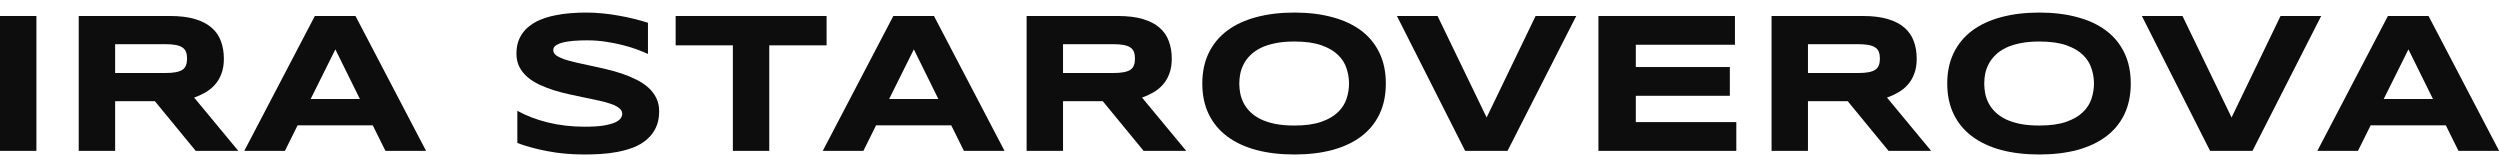
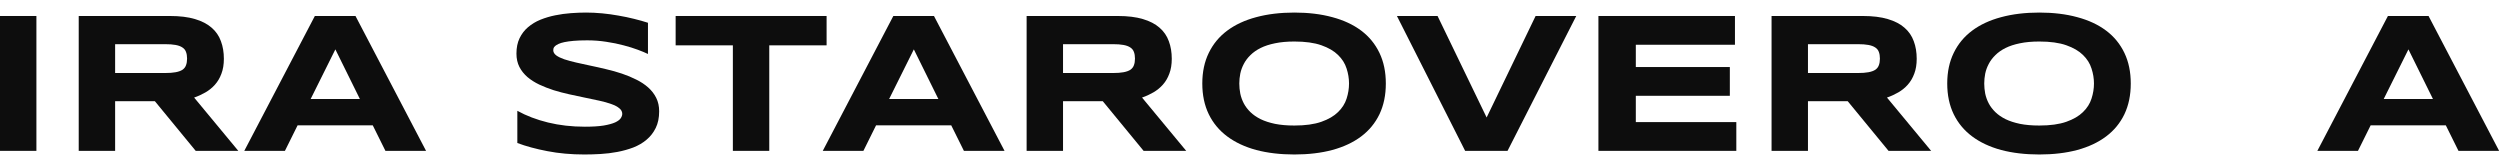
<svg xmlns="http://www.w3.org/2000/svg" width="199" height="13" viewBox="0 0 199 13" fill="none">
  <path d="M194.688 9.977H188.703L187.695 12.008H184.461L190.078 1.273H193.312L198.93 12.008H195.695L194.688 9.977ZM189.742 7.883H193.664L191.711 3.93L189.742 7.883Z" fill="#0D0D0D" />
-   <path d="M179.297 12.008H175.922L170.492 1.273H173.727L177.633 9.352L181.531 1.273H184.766L179.297 12.008Z" fill="#0D0D0D" />
  <path d="M169.609 6.648C169.609 7.57 169.44 8.385 169.102 9.094C168.763 9.797 168.279 10.385 167.648 10.859C167.018 11.333 166.253 11.693 165.352 11.938C164.456 12.177 163.448 12.297 162.328 12.297C161.208 12.297 160.195 12.177 159.289 11.938C158.388 11.693 157.62 11.333 156.984 10.859C156.349 10.385 155.859 9.797 155.516 9.094C155.172 8.385 155 7.57 155 6.648C155 5.727 155.172 4.914 155.516 4.211C155.859 3.503 156.349 2.911 156.984 2.438C157.62 1.964 158.388 1.607 159.289 1.367C160.195 1.122 161.208 1 162.328 1C163.448 1 164.456 1.122 165.352 1.367C166.253 1.607 167.018 1.964 167.648 2.438C168.279 2.911 168.763 3.503 169.102 4.211C169.44 4.914 169.609 5.727 169.609 6.648ZM166.68 6.648C166.68 6.247 166.615 5.849 166.484 5.453C166.359 5.052 166.133 4.693 165.805 4.375C165.482 4.057 165.039 3.799 164.477 3.602C163.914 3.404 163.198 3.305 162.328 3.305C161.745 3.305 161.232 3.352 160.789 3.445C160.346 3.534 159.964 3.659 159.641 3.82C159.318 3.982 159.047 4.172 158.828 4.391C158.609 4.604 158.435 4.836 158.305 5.086C158.174 5.331 158.081 5.589 158.023 5.859C157.971 6.125 157.945 6.388 157.945 6.648C157.945 6.914 157.971 7.182 158.023 7.453C158.081 7.724 158.174 7.984 158.305 8.234C158.435 8.479 158.609 8.708 158.828 8.922C159.047 9.135 159.318 9.323 159.641 9.484C159.964 9.641 160.346 9.766 160.789 9.859C161.232 9.948 161.745 9.992 162.328 9.992C163.198 9.992 163.914 9.893 164.477 9.695C165.039 9.497 165.482 9.24 165.805 8.922C166.133 8.604 166.359 8.247 166.484 7.852C166.615 7.451 166.68 7.049 166.68 6.648Z" fill="#0D0D0D" />
  <path d="M143.914 12.008H141.016V1.273H148.281C149.062 1.273 149.724 1.354 150.266 1.516C150.812 1.677 151.255 1.906 151.594 2.203C151.938 2.5 152.185 2.859 152.336 3.281C152.492 3.698 152.57 4.164 152.57 4.68C152.57 5.133 152.505 5.529 152.375 5.867C152.25 6.206 152.078 6.497 151.859 6.742C151.646 6.982 151.396 7.185 151.109 7.352C150.823 7.518 150.521 7.656 150.203 7.766L153.719 12.008H150.328L147.078 8.055H143.914V12.008ZM149.641 4.664C149.641 4.456 149.612 4.279 149.555 4.133C149.503 3.987 149.409 3.87 149.273 3.781C149.138 3.688 148.956 3.62 148.727 3.578C148.503 3.536 148.221 3.516 147.883 3.516H143.914V5.812H147.883C148.221 5.812 148.503 5.792 148.727 5.75C148.956 5.708 149.138 5.643 149.273 5.555C149.409 5.461 149.503 5.341 149.555 5.195C149.612 5.049 149.641 4.872 149.641 4.664Z" fill="#0D0D0D" />
  <path d="M127.234 12.008V1.273H138.102V3.562H130.211V5.336H137.695V7.625H130.211V9.719H138.211V12.008H127.234Z" fill="#0D0D0D" />
  <path d="M120 12.008H116.625L111.195 1.273H114.43L118.336 9.352L122.234 1.273H125.469L120 12.008Z" fill="#0D0D0D" />
  <path d="M110.312 6.648C110.312 7.57 110.143 8.385 109.805 9.094C109.466 9.797 108.982 10.385 108.352 10.859C107.721 11.333 106.956 11.693 106.055 11.938C105.159 12.177 104.151 12.297 103.031 12.297C101.911 12.297 100.898 12.177 99.992 11.938C99.091 11.693 98.323 11.333 97.688 10.859C97.052 10.385 96.562 9.797 96.219 9.094C95.875 8.385 95.703 7.57 95.703 6.648C95.703 5.727 95.875 4.914 96.219 4.211C96.562 3.503 97.052 2.911 97.688 2.438C98.323 1.964 99.091 1.607 99.992 1.367C100.898 1.122 101.911 1 103.031 1C104.151 1 105.159 1.122 106.055 1.367C106.956 1.607 107.721 1.964 108.352 2.438C108.982 2.911 109.466 3.503 109.805 4.211C110.143 4.914 110.312 5.727 110.312 6.648ZM107.383 6.648C107.383 6.247 107.318 5.849 107.188 5.453C107.062 5.052 106.836 4.693 106.508 4.375C106.185 4.057 105.742 3.799 105.18 3.602C104.617 3.404 103.901 3.305 103.031 3.305C102.448 3.305 101.935 3.352 101.492 3.445C101.049 3.534 100.667 3.659 100.344 3.82C100.021 3.982 99.75 4.172 99.531 4.391C99.312 4.604 99.138 4.836 99.008 5.086C98.878 5.331 98.784 5.589 98.727 5.859C98.674 6.125 98.648 6.388 98.648 6.648C98.648 6.914 98.674 7.182 98.727 7.453C98.784 7.724 98.878 7.984 99.008 8.234C99.138 8.479 99.312 8.708 99.531 8.922C99.75 9.135 100.021 9.323 100.344 9.484C100.667 9.641 101.049 9.766 101.492 9.859C101.935 9.948 102.448 9.992 103.031 9.992C103.901 9.992 104.617 9.893 105.18 9.695C105.742 9.497 106.185 9.24 106.508 8.922C106.836 8.604 107.062 8.247 107.188 7.852C107.318 7.451 107.383 7.049 107.383 6.648Z" fill="#0D0D0D" />
  <path d="M84.617 12.008H81.719V1.273H88.984C89.766 1.273 90.427 1.354 90.969 1.516C91.516 1.677 91.958 1.906 92.297 2.203C92.641 2.5 92.888 2.859 93.039 3.281C93.195 3.698 93.273 4.164 93.273 4.68C93.273 5.133 93.208 5.529 93.078 5.867C92.953 6.206 92.781 6.497 92.562 6.742C92.349 6.982 92.099 7.185 91.812 7.352C91.526 7.518 91.224 7.656 90.906 7.766L94.422 12.008H91.031L87.781 8.055H84.617V12.008ZM90.344 4.664C90.344 4.456 90.315 4.279 90.258 4.133C90.206 3.987 90.112 3.87 89.977 3.781C89.841 3.688 89.659 3.62 89.43 3.578C89.206 3.536 88.924 3.516 88.586 3.516H84.617V5.812H88.586C88.924 5.812 89.206 5.792 89.43 5.75C89.659 5.708 89.841 5.643 89.977 5.555C90.112 5.461 90.206 5.341 90.258 5.195C90.315 5.049 90.344 4.872 90.344 4.664Z" fill="#0D0D0D" />
  <path d="M75.719 9.977H69.734L68.727 12.008H65.492L71.109 1.273H74.344L79.961 12.008H76.727L75.719 9.977ZM70.773 7.883H74.695L72.742 3.93L70.773 7.883Z" fill="#0D0D0D" />
-   <path d="M61.234 3.609V12.008H58.336V3.609H53.781V1.273H65.797V3.609H61.234Z" fill="#0D0D0D" />
+   <path d="M61.234 3.609V12.008H58.336V3.609H53.781V1.273H65.797V3.609Z" fill="#0D0D0D" />
  <path d="M51.578 4.297C51.375 4.198 51.107 4.086 50.773 3.961C50.44 3.836 50.062 3.719 49.641 3.609C49.219 3.495 48.76 3.401 48.266 3.328C47.771 3.25 47.263 3.211 46.742 3.211C46.325 3.211 45.969 3.224 45.672 3.25C45.38 3.276 45.133 3.31 44.93 3.352C44.732 3.393 44.573 3.443 44.453 3.5C44.339 3.552 44.25 3.607 44.188 3.664C44.125 3.721 44.083 3.779 44.062 3.836C44.047 3.893 44.039 3.945 44.039 3.992C44.039 4.148 44.117 4.286 44.273 4.406C44.43 4.521 44.643 4.625 44.914 4.719C45.185 4.807 45.5 4.893 45.859 4.977C46.219 5.055 46.599 5.138 47 5.227C47.406 5.31 47.823 5.404 48.25 5.508C48.682 5.607 49.099 5.724 49.5 5.859C49.906 5.995 50.289 6.154 50.648 6.336C51.008 6.513 51.323 6.721 51.594 6.961C51.865 7.201 52.078 7.477 52.234 7.789C52.391 8.102 52.469 8.458 52.469 8.859C52.469 9.375 52.378 9.818 52.195 10.188C52.013 10.557 51.768 10.87 51.461 11.125C51.159 11.38 50.807 11.586 50.406 11.742C50.005 11.893 49.583 12.01 49.141 12.094C48.703 12.177 48.258 12.232 47.805 12.258C47.357 12.284 46.93 12.297 46.523 12.297C45.461 12.297 44.477 12.208 43.57 12.031C42.669 11.859 41.872 11.643 41.18 11.383V8.82C41.893 9.216 42.706 9.526 43.617 9.75C44.534 9.974 45.513 10.086 46.555 10.086C47.169 10.086 47.669 10.055 48.055 9.992C48.445 9.924 48.75 9.841 48.969 9.742C49.188 9.638 49.336 9.526 49.414 9.406C49.492 9.286 49.531 9.172 49.531 9.062C49.531 8.891 49.453 8.742 49.297 8.617C49.141 8.487 48.927 8.375 48.656 8.281C48.385 8.182 48.07 8.094 47.711 8.016C47.352 7.932 46.969 7.852 46.562 7.773C46.161 7.69 45.747 7.602 45.32 7.508C44.893 7.414 44.477 7.305 44.07 7.18C43.669 7.049 43.289 6.901 42.93 6.734C42.57 6.562 42.255 6.362 41.984 6.133C41.714 5.898 41.5 5.63 41.344 5.328C41.188 5.021 41.109 4.667 41.109 4.266C41.109 3.792 41.193 3.383 41.359 3.039C41.526 2.695 41.75 2.404 42.031 2.164C42.318 1.919 42.646 1.721 43.016 1.57C43.391 1.419 43.784 1.302 44.195 1.219C44.607 1.135 45.023 1.078 45.445 1.047C45.867 1.016 46.268 1 46.648 1C47.065 1 47.492 1.021 47.93 1.062C48.372 1.104 48.807 1.164 49.234 1.242C49.661 1.315 50.073 1.401 50.469 1.5C50.87 1.599 51.24 1.703 51.578 1.812V4.297Z" fill="#0D0D0D" />
  <path d="M29.672 9.977H23.688L22.68 12.008H19.445L25.062 1.273H28.297L33.914 12.008H30.68L29.672 9.977ZM24.727 7.883H28.648L26.695 3.93L24.727 7.883Z" fill="#0D0D0D" />
  <path d="M9.164 12.008H6.266V1.273H13.531C14.312 1.273 14.974 1.354 15.516 1.516C16.062 1.677 16.505 1.906 16.844 2.203C17.188 2.5 17.435 2.859 17.586 3.281C17.742 3.698 17.82 4.164 17.82 4.68C17.82 5.133 17.755 5.529 17.625 5.867C17.5 6.206 17.328 6.497 17.109 6.742C16.896 6.982 16.646 7.185 16.359 7.352C16.073 7.518 15.771 7.656 15.453 7.766L18.969 12.008H15.578L12.328 8.055H9.164V12.008ZM14.891 4.664C14.891 4.456 14.862 4.279 14.805 4.133C14.753 3.987 14.659 3.87 14.523 3.781C14.388 3.688 14.206 3.62 13.977 3.578C13.753 3.536 13.471 3.516 13.133 3.516H9.164V5.812H13.133C13.471 5.812 13.753 5.792 13.977 5.75C14.206 5.708 14.388 5.643 14.523 5.555C14.659 5.461 14.753 5.341 14.805 5.195C14.862 5.049 14.891 4.872 14.891 4.664Z" fill="#0D0D0D" />
  <path d="M0 12.008V1.273H2.898V12.008H0Z" fill="#0D0D0D" />
</svg>